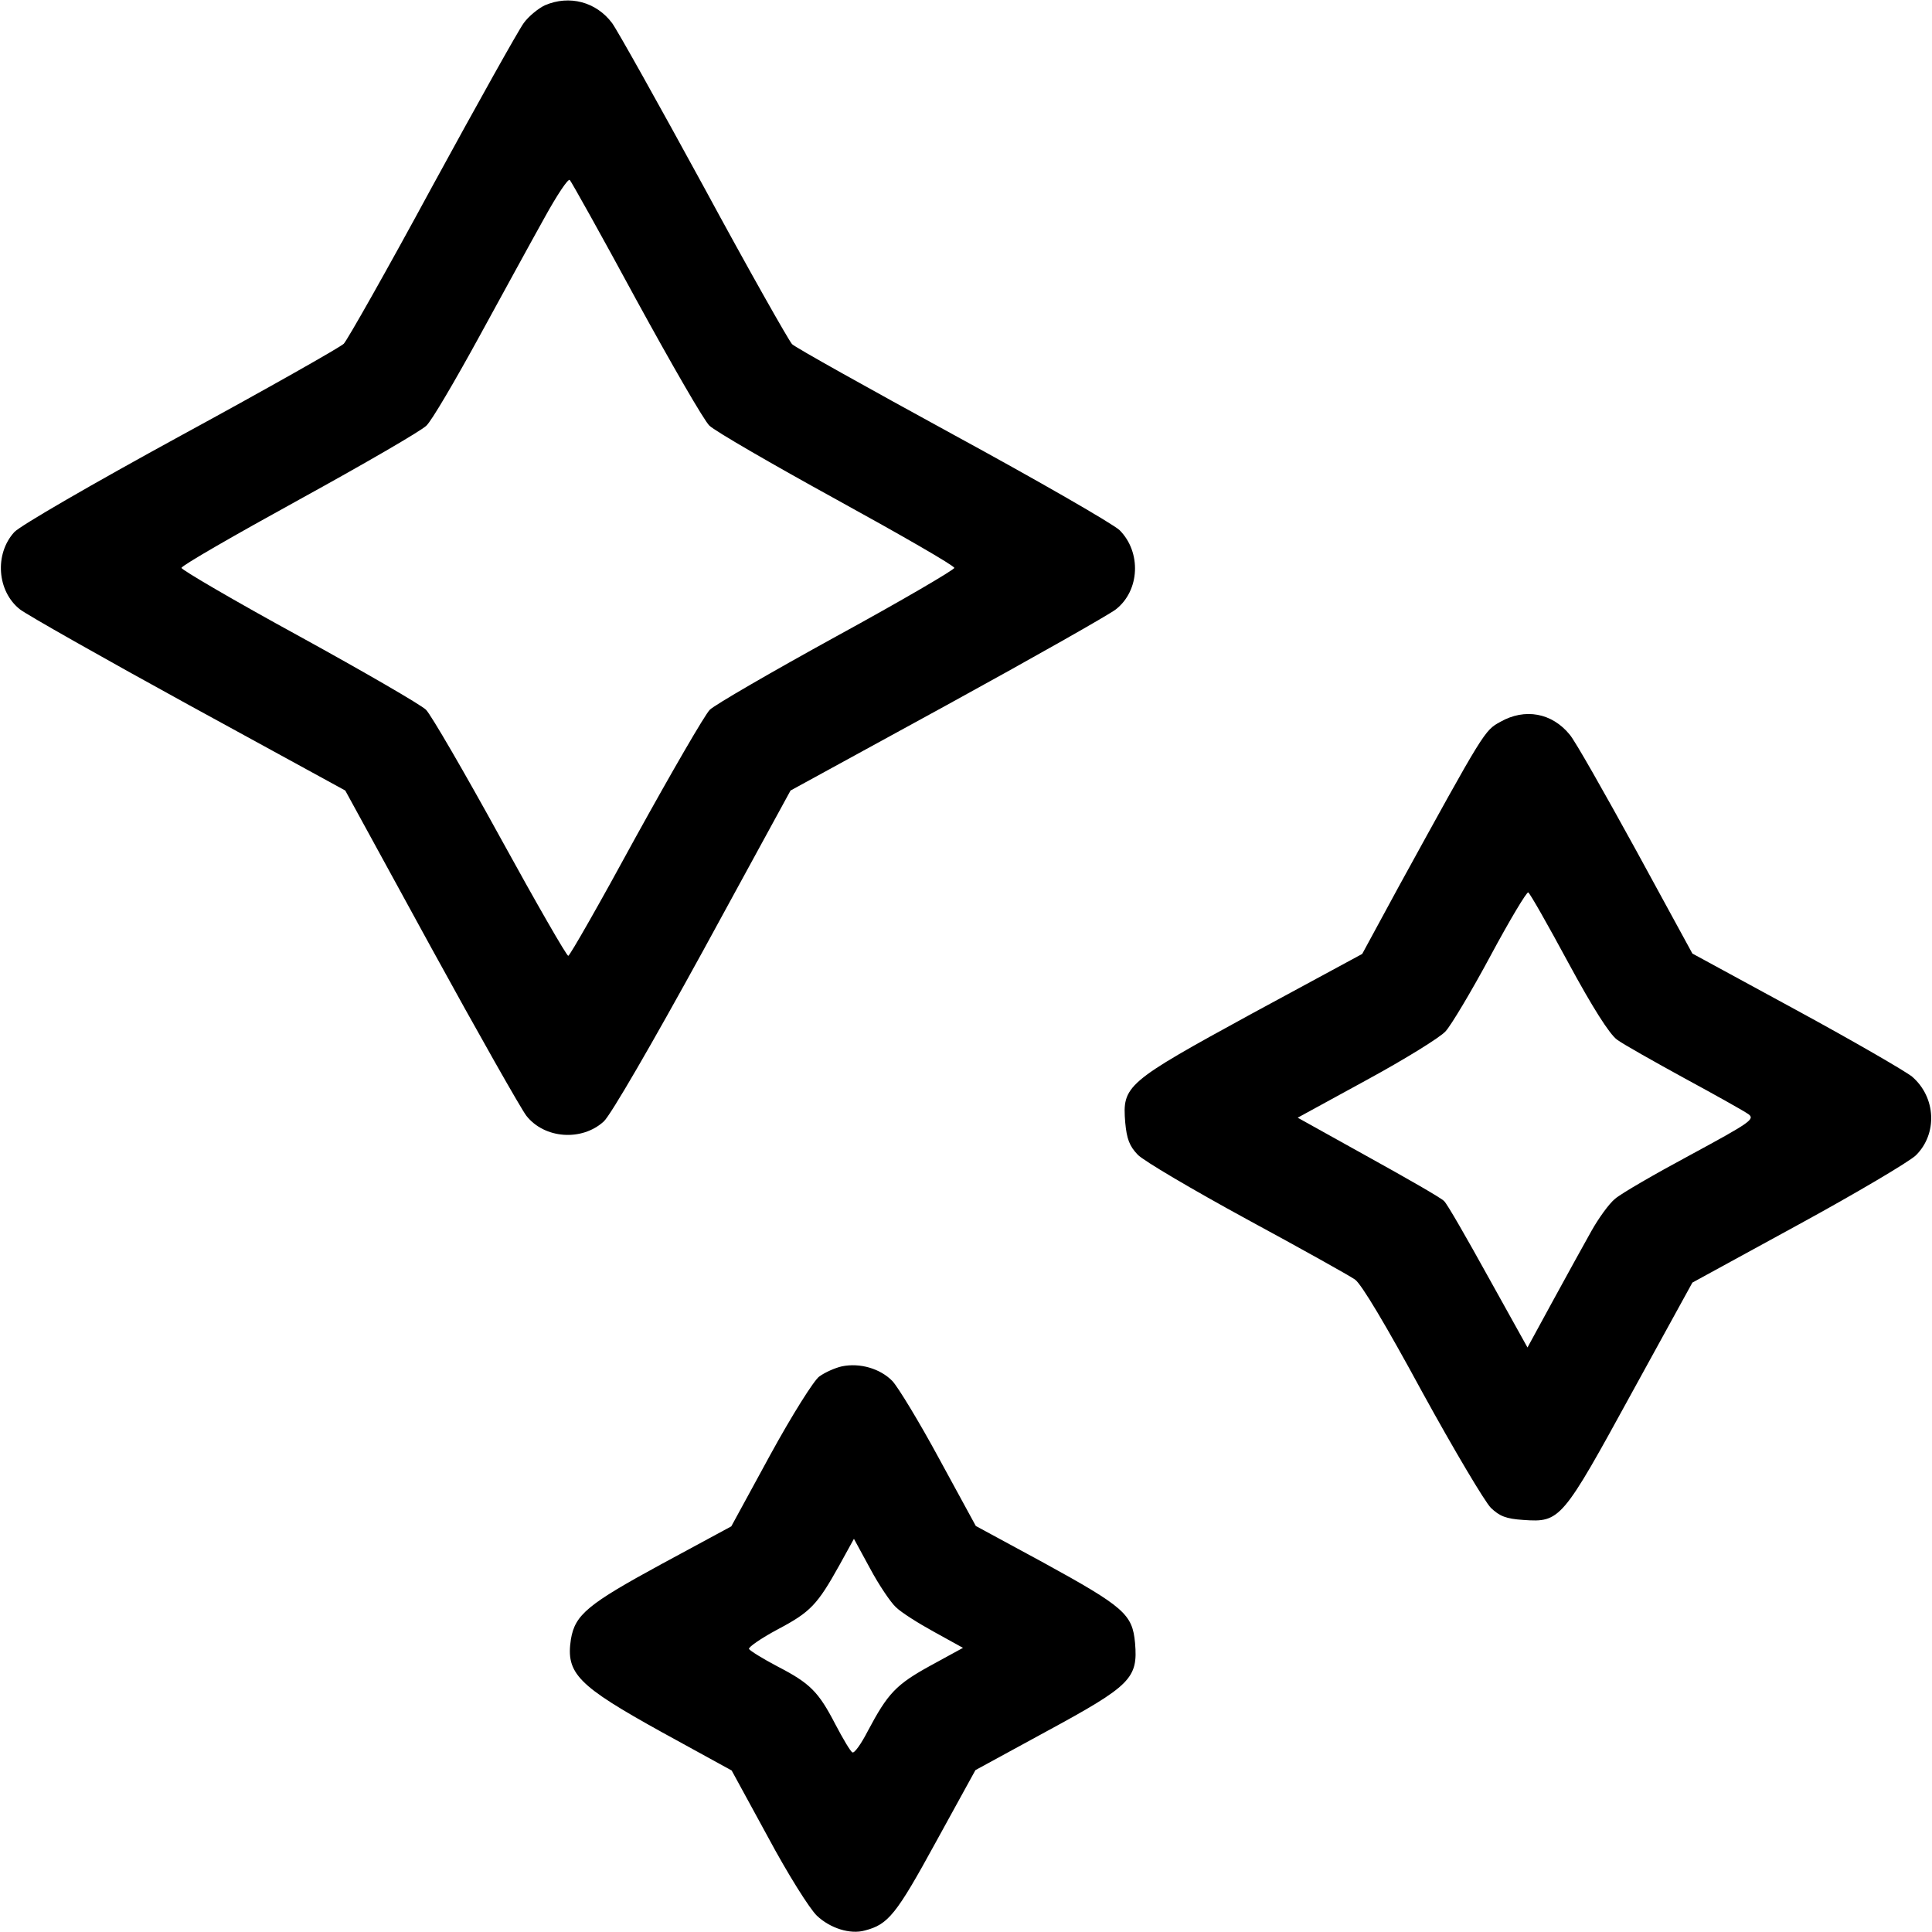
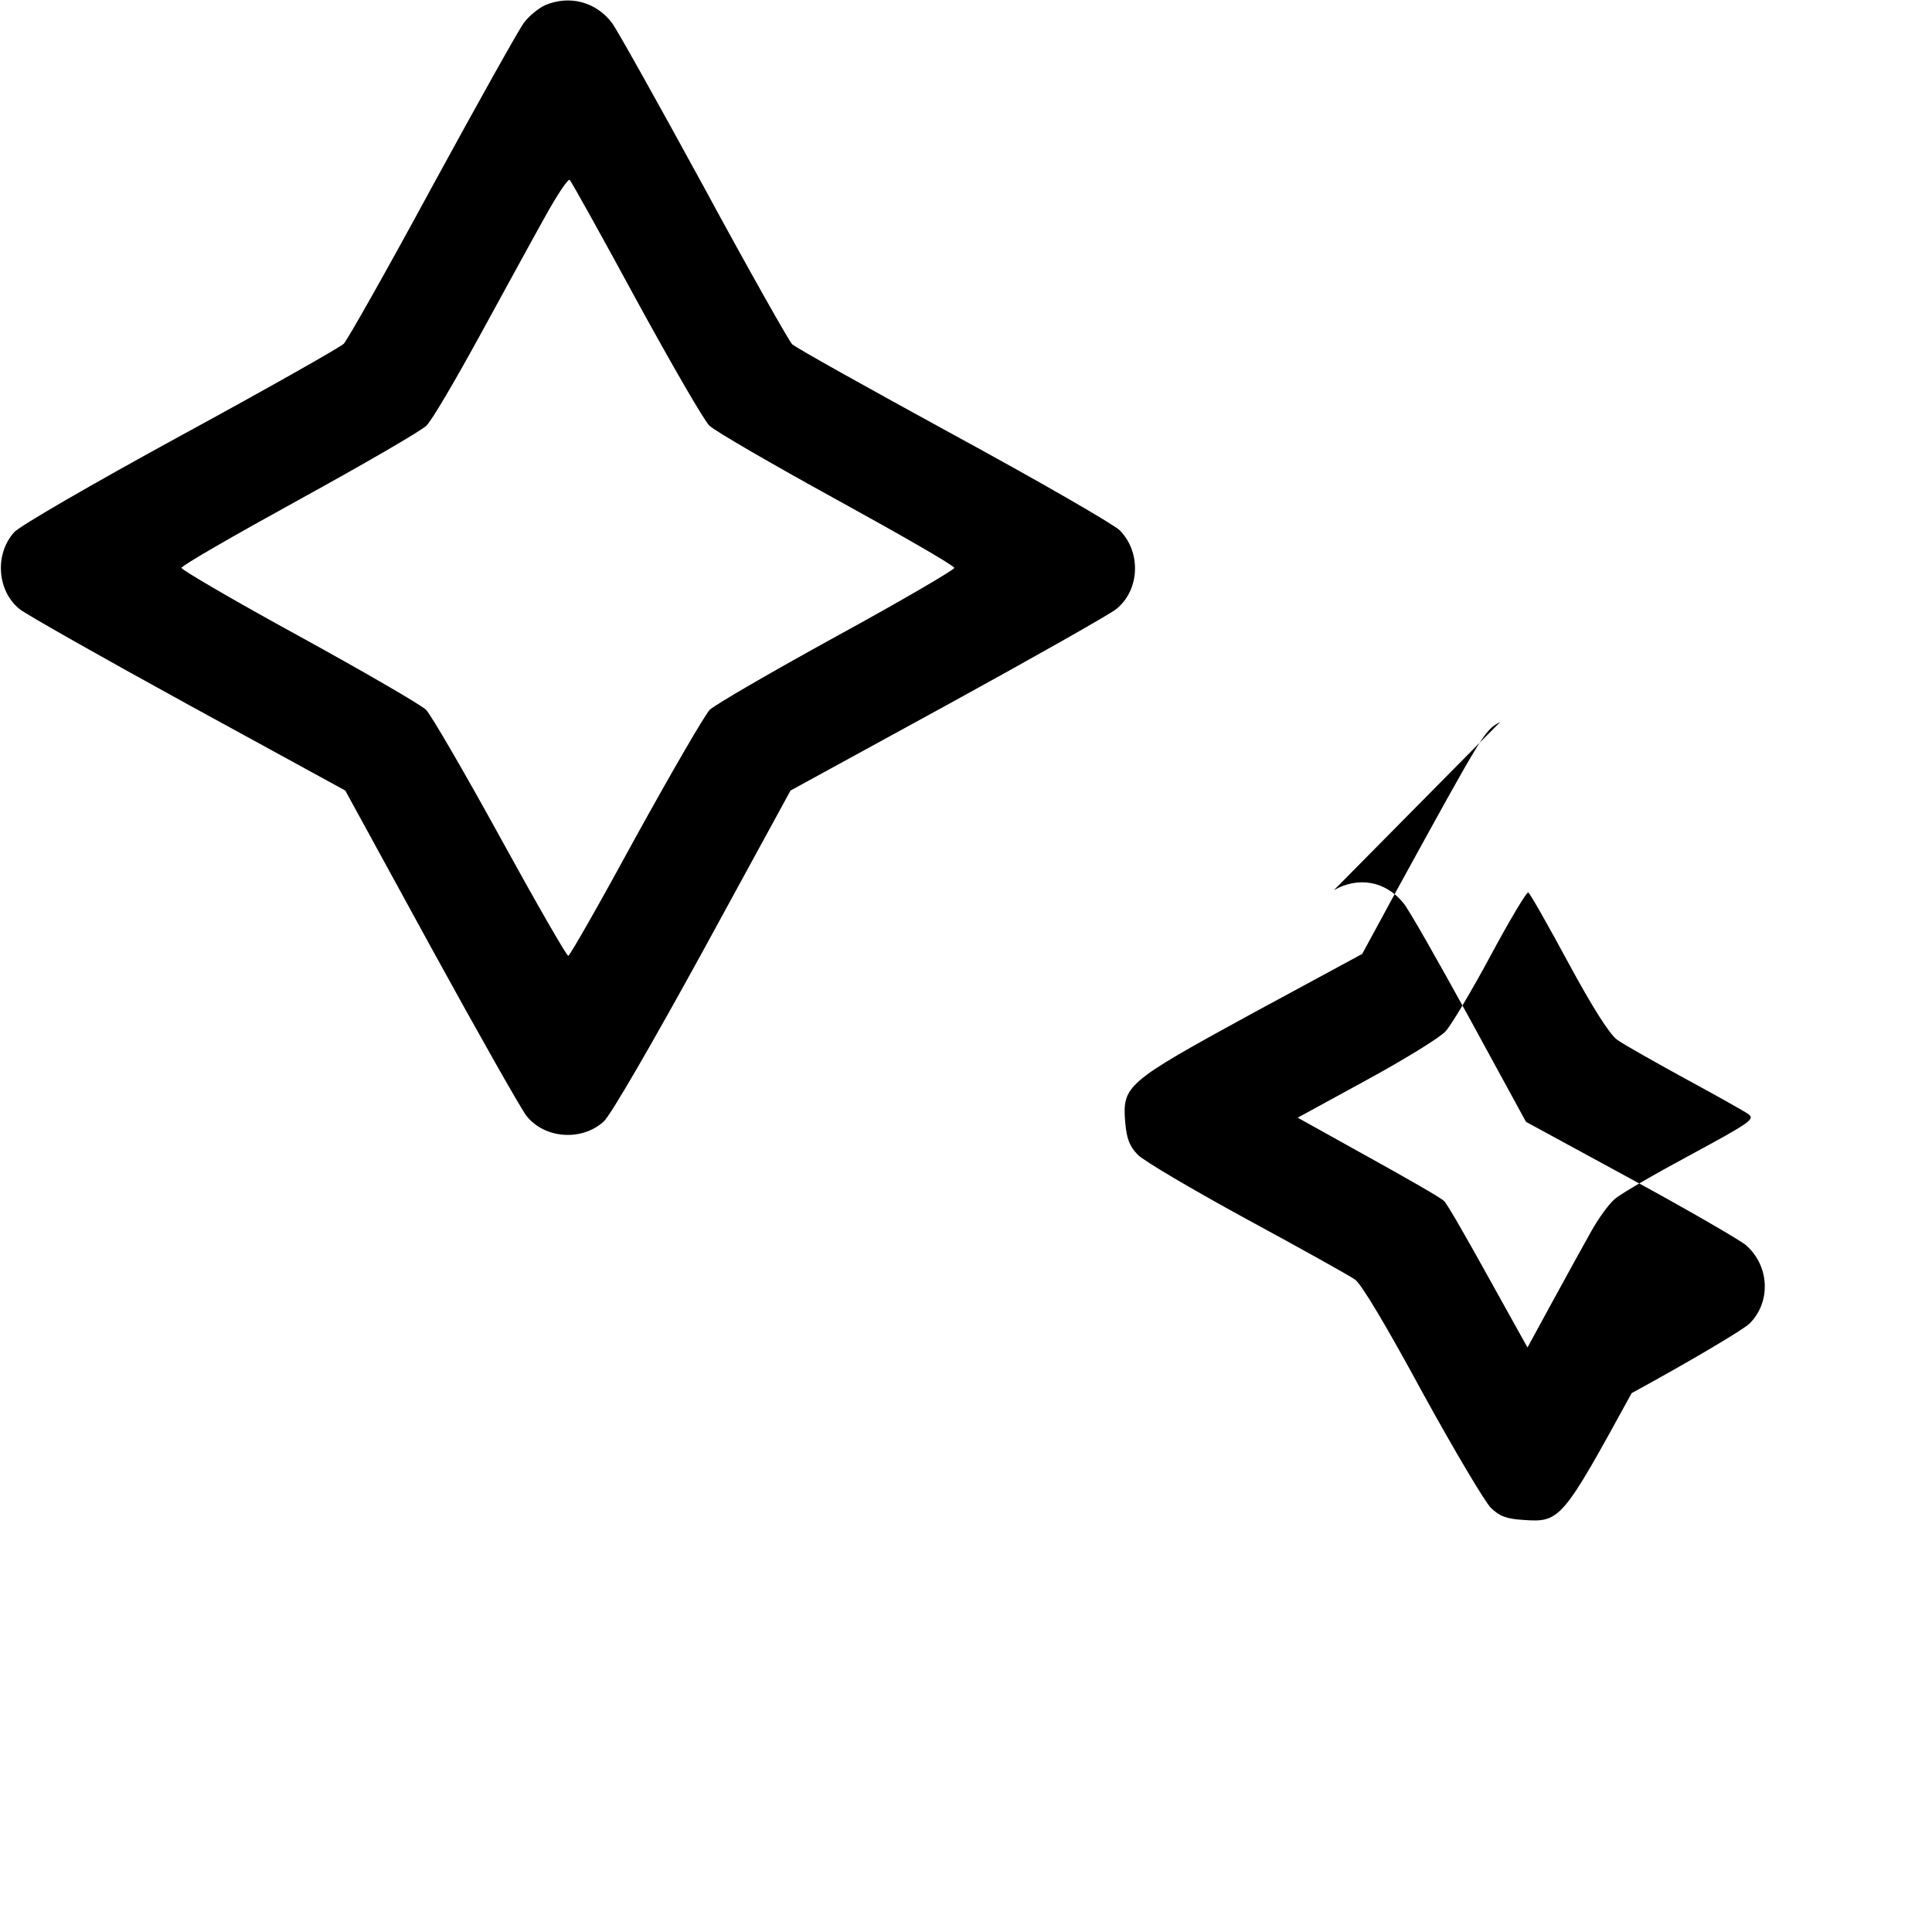
<svg xmlns="http://www.w3.org/2000/svg" version="1.0" width="512pt" height="512pt" viewBox="0 0 512 512" preserveAspectRatio="xMidYMid meet">
  <g transform="translate(0,512) scale(0.1,-0.1)" fill="#000000" stroke="none">
    <path d="M1444 5106 c-17 -8 -43 -29 -56 -47 -14 -19 -123 -214 -243 -434 -119 -220 -225 -407 -234 -416 -9 -9 -203 -119 -431 -243 -238 -130 -426 -239 -442 -256 -53 -58 -46 -157 15 -205 18 -14 219 -128 447 -253 l415 -227 227 -415 c125 -228 239 -429 253 -447 48 -61 147 -68 205 -15 18 16 128 206 263 452 l232 425 415 227 c228 125 429 239 447 253 64 50 68 152 10 210 -18 17 -216 131 -442 254 -225 123 -417 230 -426 239 -9 10 -115 197 -234 417 -120 220 -229 415 -243 434 -42 56 -113 75 -178 47z m242 -780 c93 -170 180 -321 194 -334 14 -14 166 -102 337 -196 171 -94 312 -175 312 -181 0 -5 -140 -87 -312 -181 -171 -94 -323 -182 -336 -195 -13 -13 -101 -165 -196 -337 -94 -173 -175 -315 -179 -315 -4 -1 -85 140 -180 313 -95 173 -184 326 -197 339 -13 13 -165 101 -336 195 -172 94 -312 176 -312 181 0 6 141 87 312 181 171 94 323 182 337 196 14 13 76 119 139 234 63 115 141 258 174 317 33 60 63 105 67 100 4 -4 84 -147 176 -317z" />
-     <path d="M3976 3207 c-42 -23 -42 -23 -270 -438 l-96 -177 -292 -158 c-335 -183 -344 -191 -336 -289 4 -43 11 -62 33 -85 15 -16 146 -93 289 -171 144 -78 273 -150 287 -160 17 -12 82 -121 178 -298 84 -153 166 -291 182 -307 23 -22 40 -29 86 -32 98 -7 103 0 287 336 l161 293 280 153 c154 84 294 167 312 184 58 57 54 154 -10 209 -19 15 -157 95 -308 177 l-274 149 -150 275 c-83 151 -161 289 -175 305 -47 58 -119 71 -184 34z m180 -638 c65 -120 109 -189 129 -204 16 -12 98 -58 180 -103 83 -45 158 -87 169 -95 17 -13 4 -22 -153 -107 -95 -51 -185 -103 -201 -117 -16 -13 -44 -52 -63 -86 -19 -34 -65 -117 -102 -185 l-67 -123 -104 187 c-57 103 -109 194 -117 201 -7 8 -98 60 -201 117 l-187 104 183 100 c101 55 195 113 209 129 14 15 68 105 119 200 51 95 96 170 100 168 5 -3 52 -86 106 -186z" />
-     <path d="M2231 1499 c-18 -4 -45 -16 -60 -27 -14 -10 -72 -102 -130 -208 l-103 -189 -185 -100 c-195 -106 -229 -134 -240 -199 -14 -91 18 -123 242 -247 l184 -101 96 -176 c53 -99 111 -191 130 -209 35 -33 88 -50 127 -39 62 16 83 42 188 234 l105 191 189 103 c223 121 242 140 234 234 -7 76 -28 95 -243 213 l-179 97 -97 178 c-53 98 -109 190 -124 206 -32 33 -86 49 -134 39z m143 -638 c14 -14 60 -43 102 -66 l76 -42 -86 -47 c-91 -50 -113 -73 -166 -173 -18 -35 -36 -60 -41 -57 -5 2 -25 36 -45 74 -45 87 -67 109 -154 154 -38 20 -72 41 -75 46 -3 4 31 28 76 52 87 46 105 65 164 171 l38 69 43 -79 c23 -43 54 -89 68 -102z" />
+     <path d="M3976 3207 c-42 -23 -42 -23 -270 -438 l-96 -177 -292 -158 c-335 -183 -344 -191 -336 -289 4 -43 11 -62 33 -85 15 -16 146 -93 289 -171 144 -78 273 -150 287 -160 17 -12 82 -121 178 -298 84 -153 166 -291 182 -307 23 -22 40 -29 86 -32 98 -7 103 0 287 336 c154 84 294 167 312 184 58 57 54 154 -10 209 -19 15 -157 95 -308 177 l-274 149 -150 275 c-83 151 -161 289 -175 305 -47 58 -119 71 -184 34z m180 -638 c65 -120 109 -189 129 -204 16 -12 98 -58 180 -103 83 -45 158 -87 169 -95 17 -13 4 -22 -153 -107 -95 -51 -185 -103 -201 -117 -16 -13 -44 -52 -63 -86 -19 -34 -65 -117 -102 -185 l-67 -123 -104 187 c-57 103 -109 194 -117 201 -7 8 -98 60 -201 117 l-187 104 183 100 c101 55 195 113 209 129 14 15 68 105 119 200 51 95 96 170 100 168 5 -3 52 -86 106 -186z" />
  </g>
</svg>